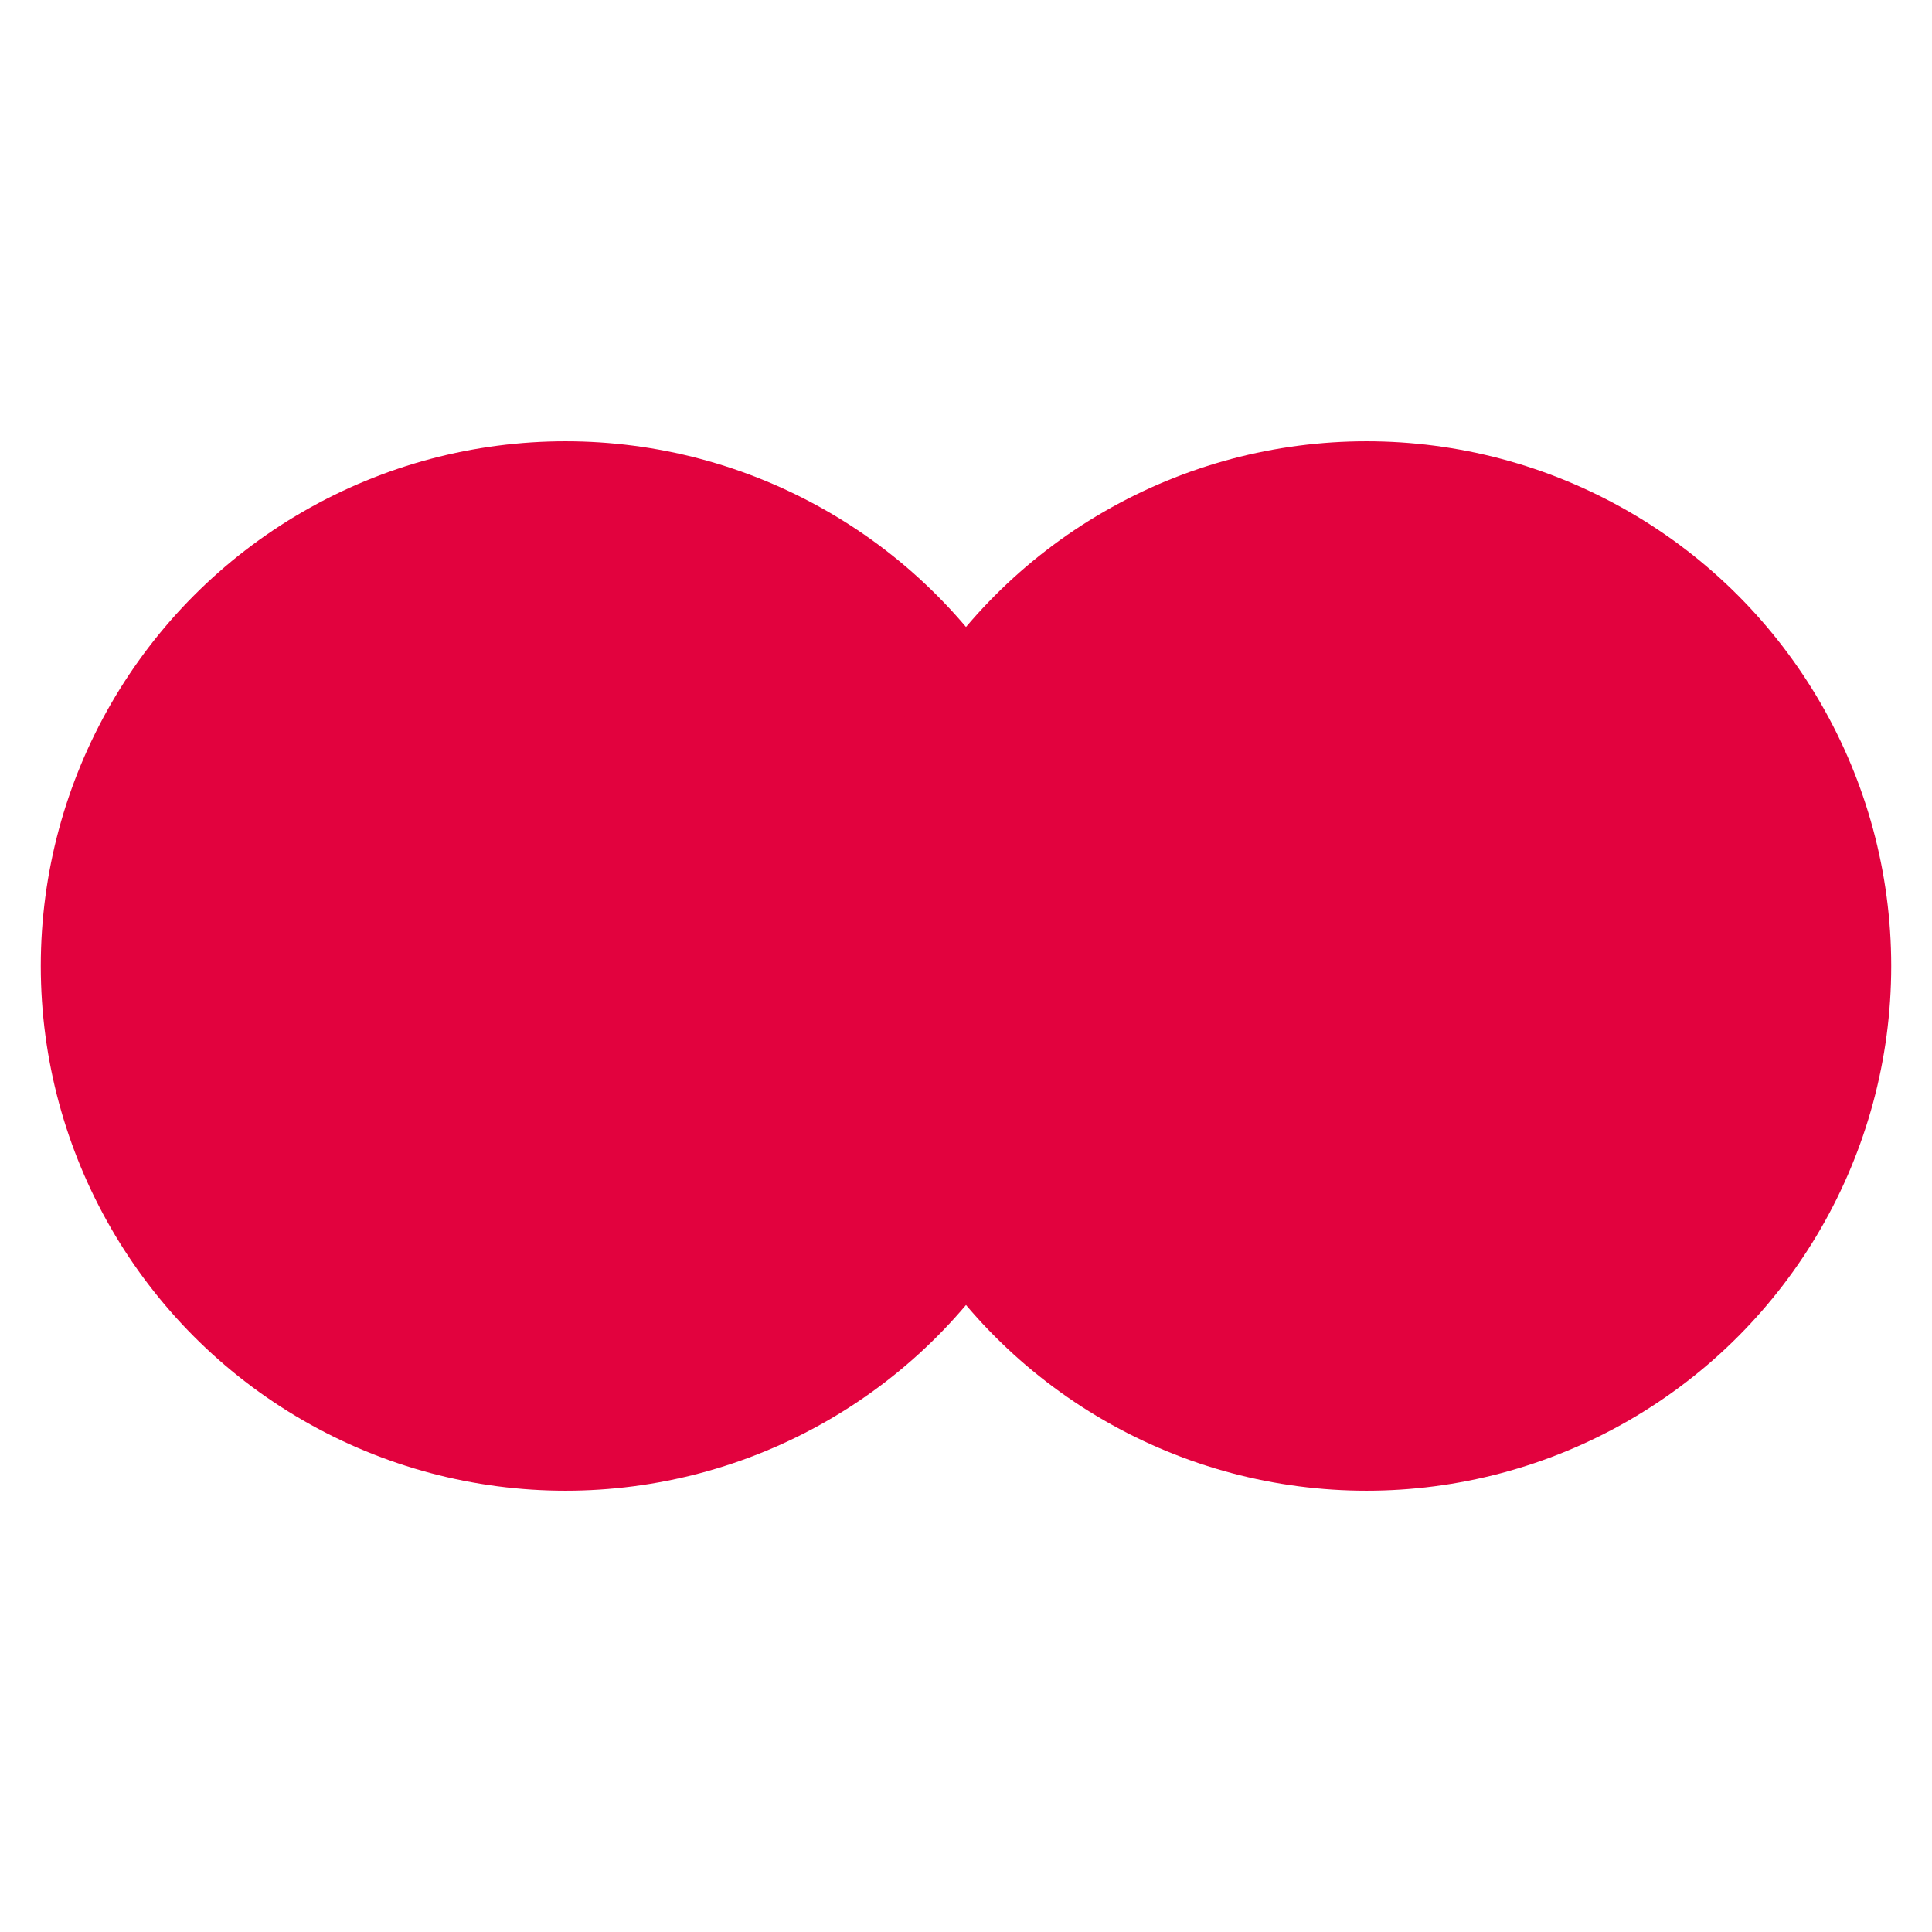
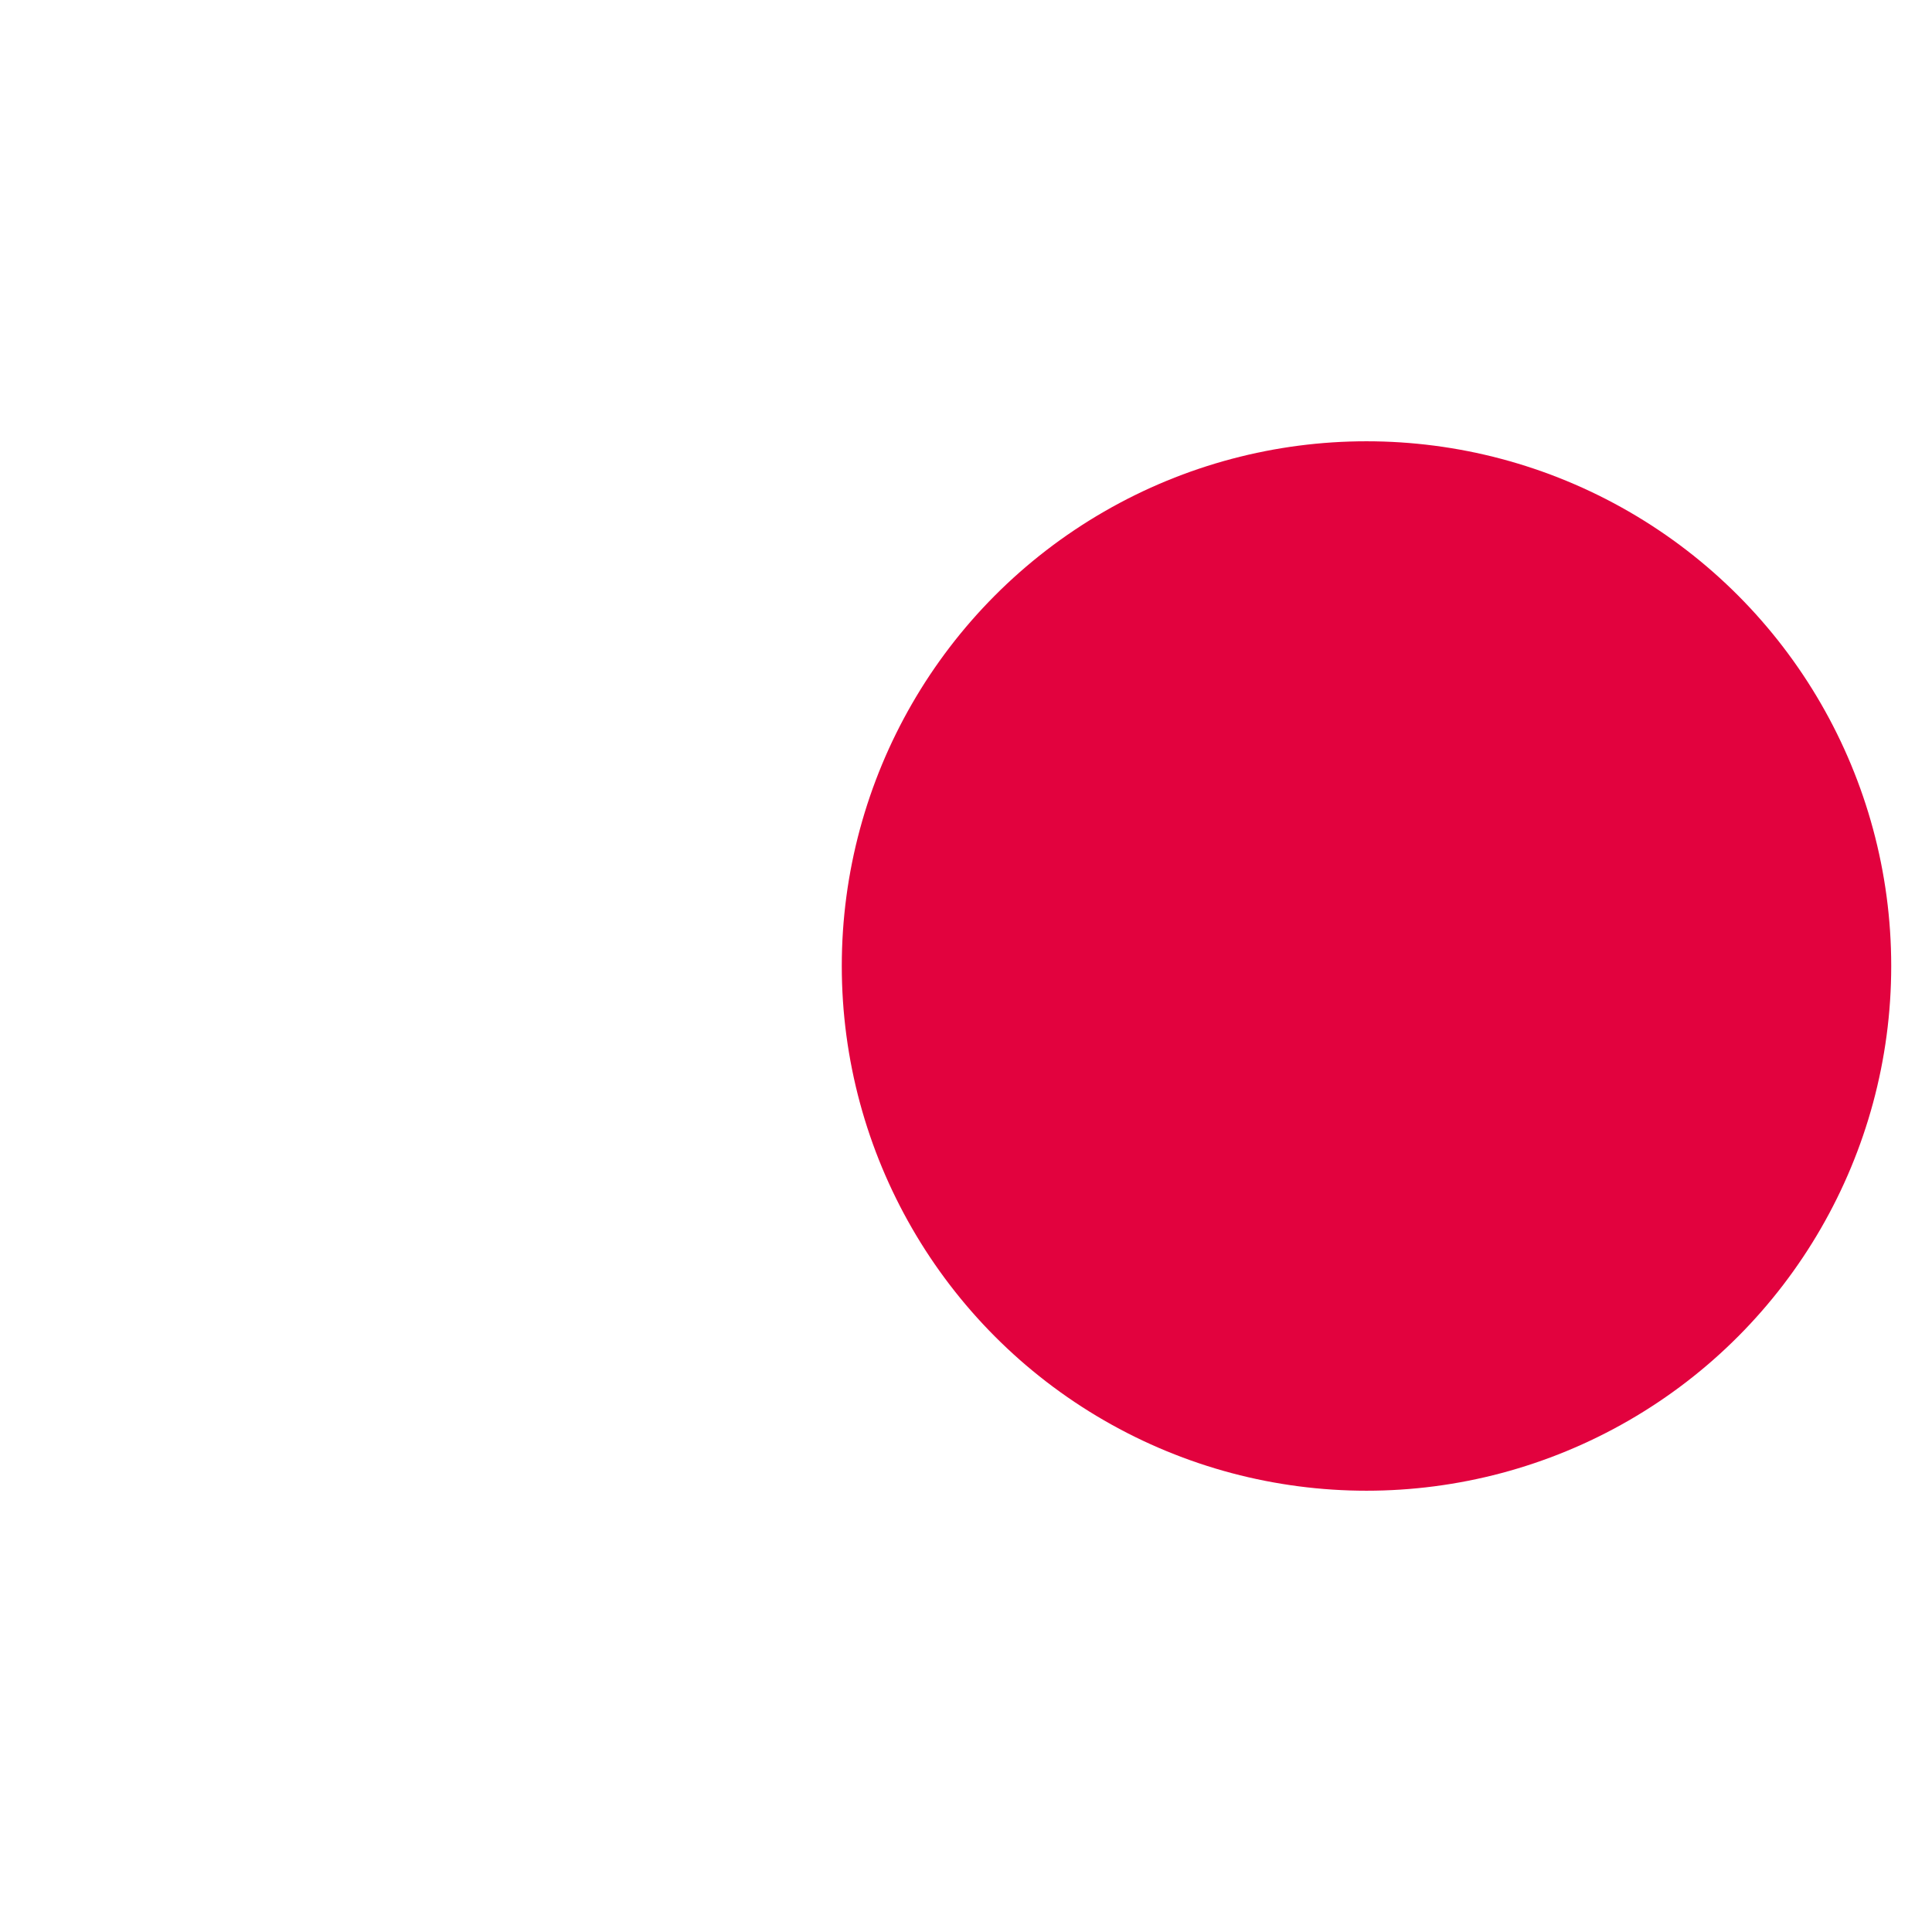
<svg xmlns="http://www.w3.org/2000/svg" id="a" data-name="Calque 1" width="66.894" height="66.894" viewBox="0 0 66.894 66.894">
-   <circle cx="19.58" cy="33.447" r="18.168" fill="#e2023e" />
  <circle cx="47.314" cy="33.447" r="18.168" fill="#e2023e" />
</svg>